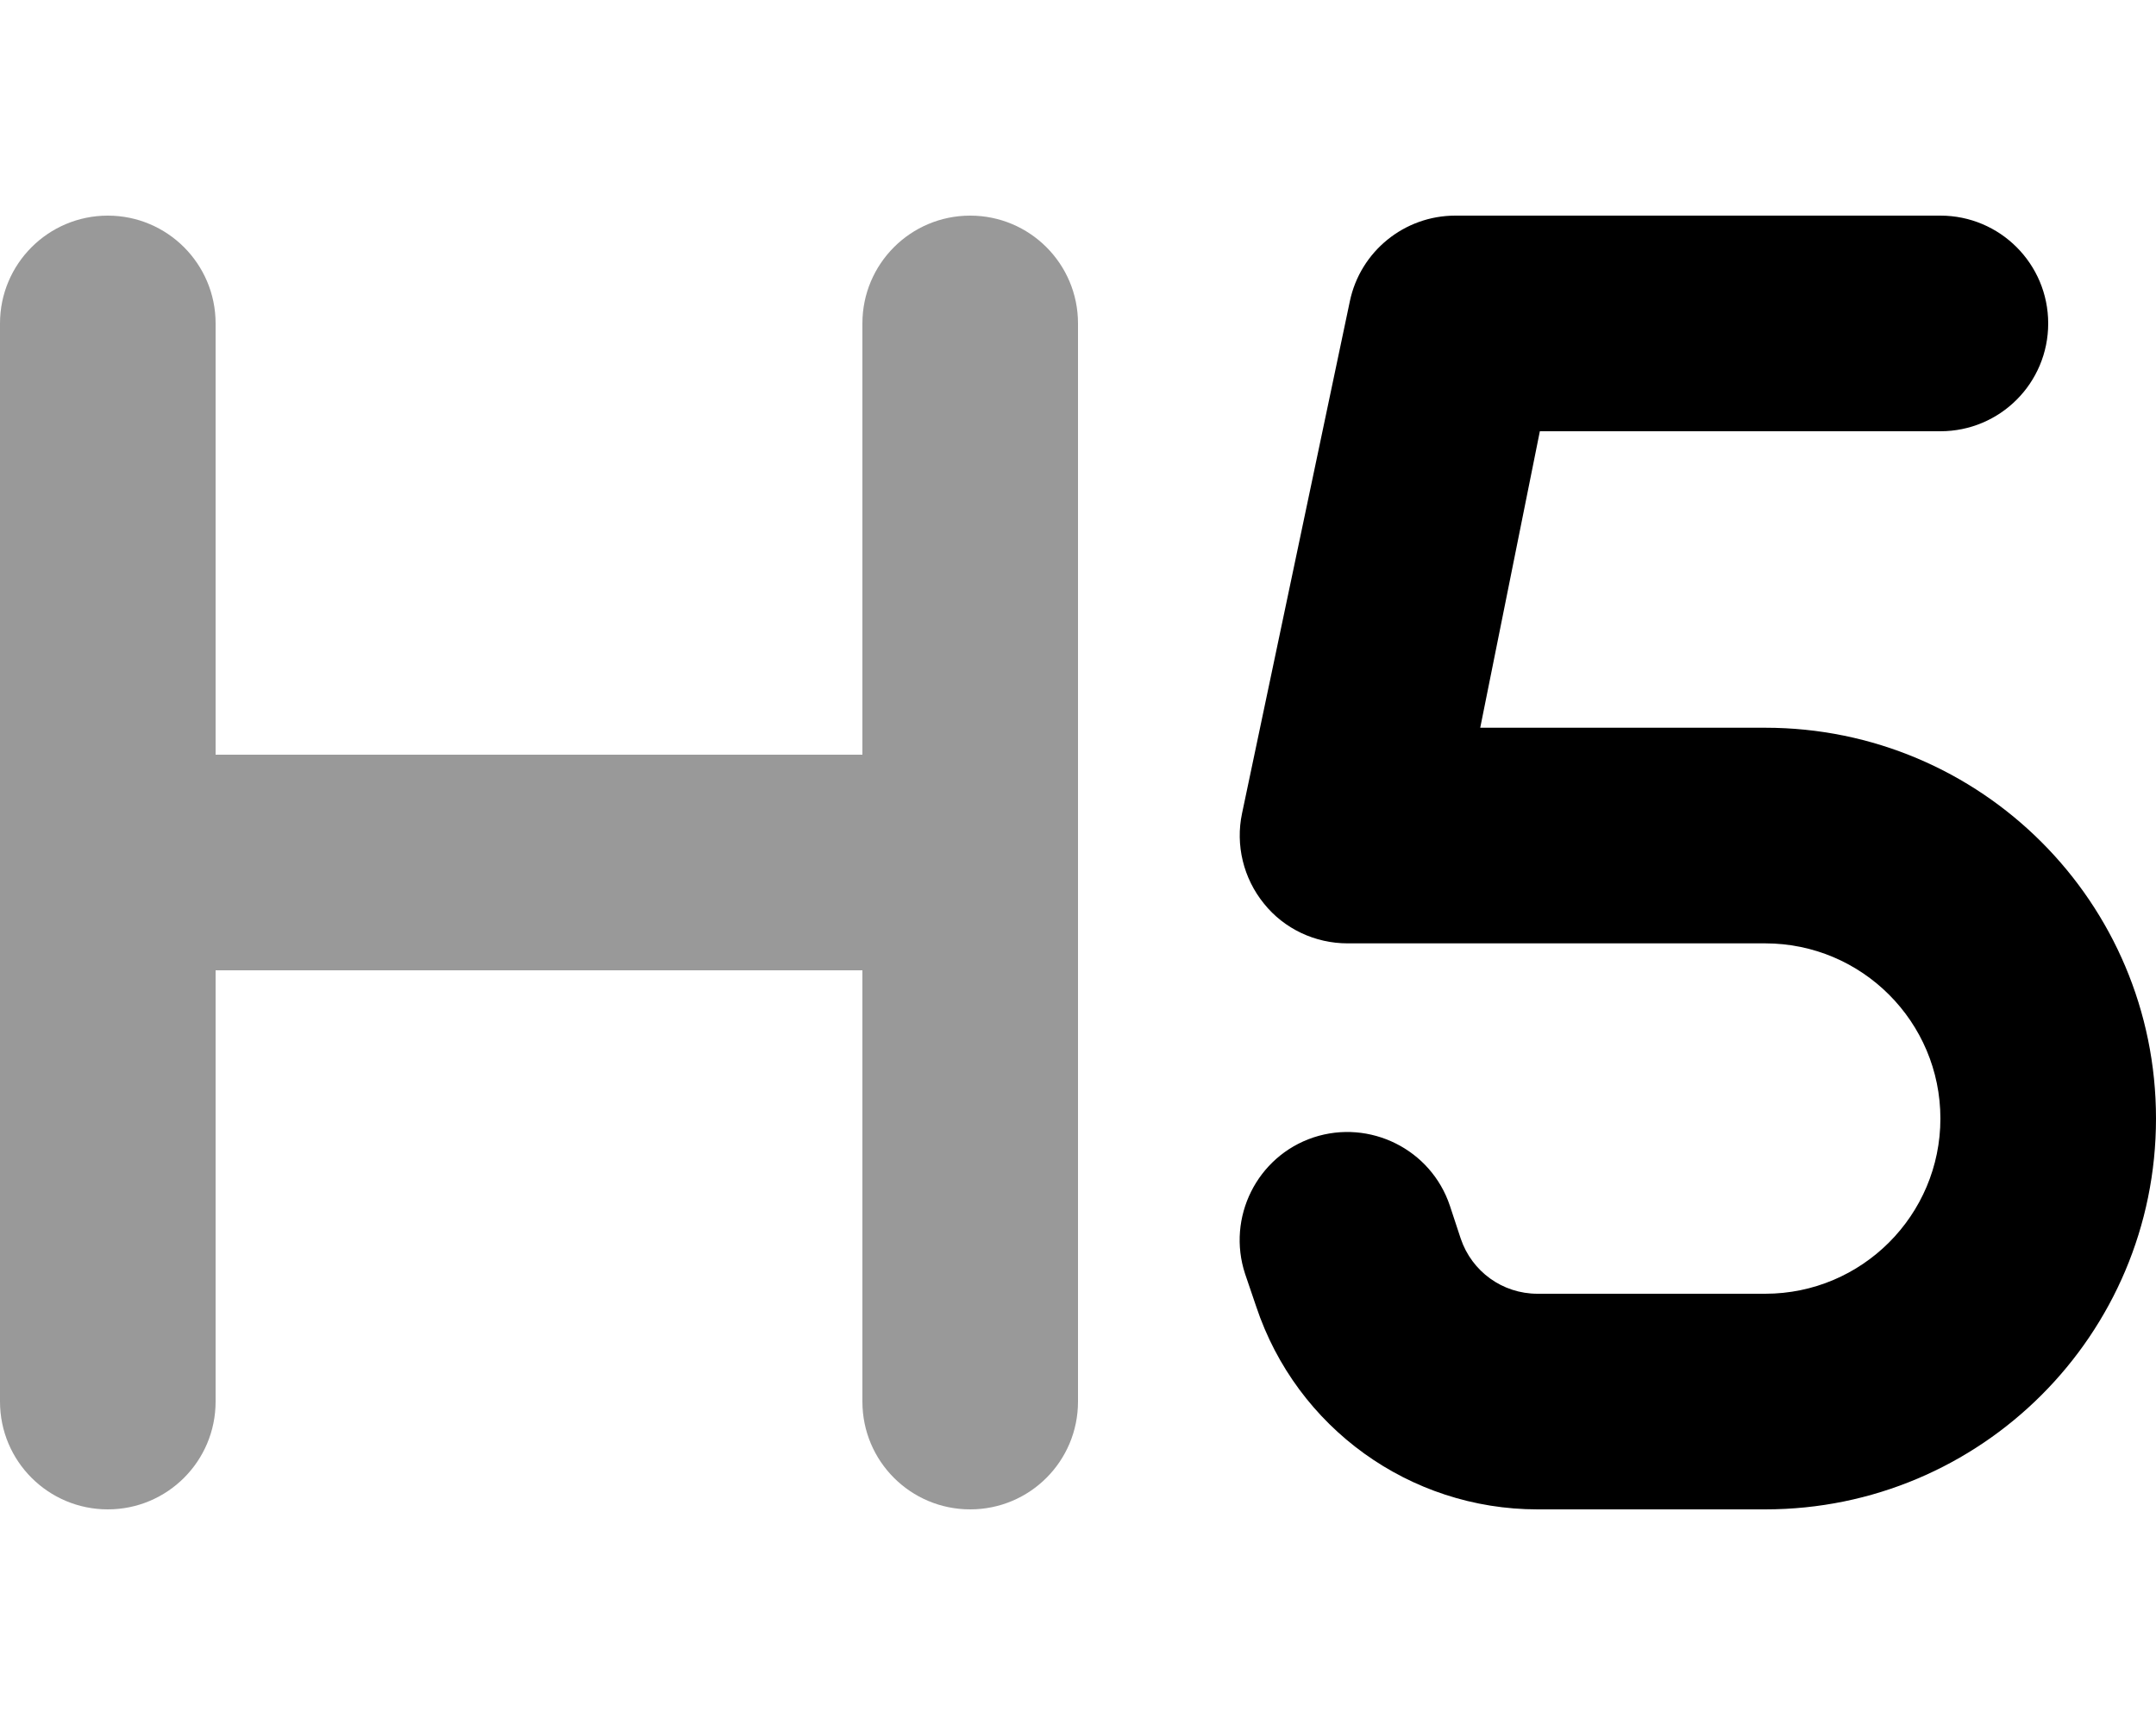
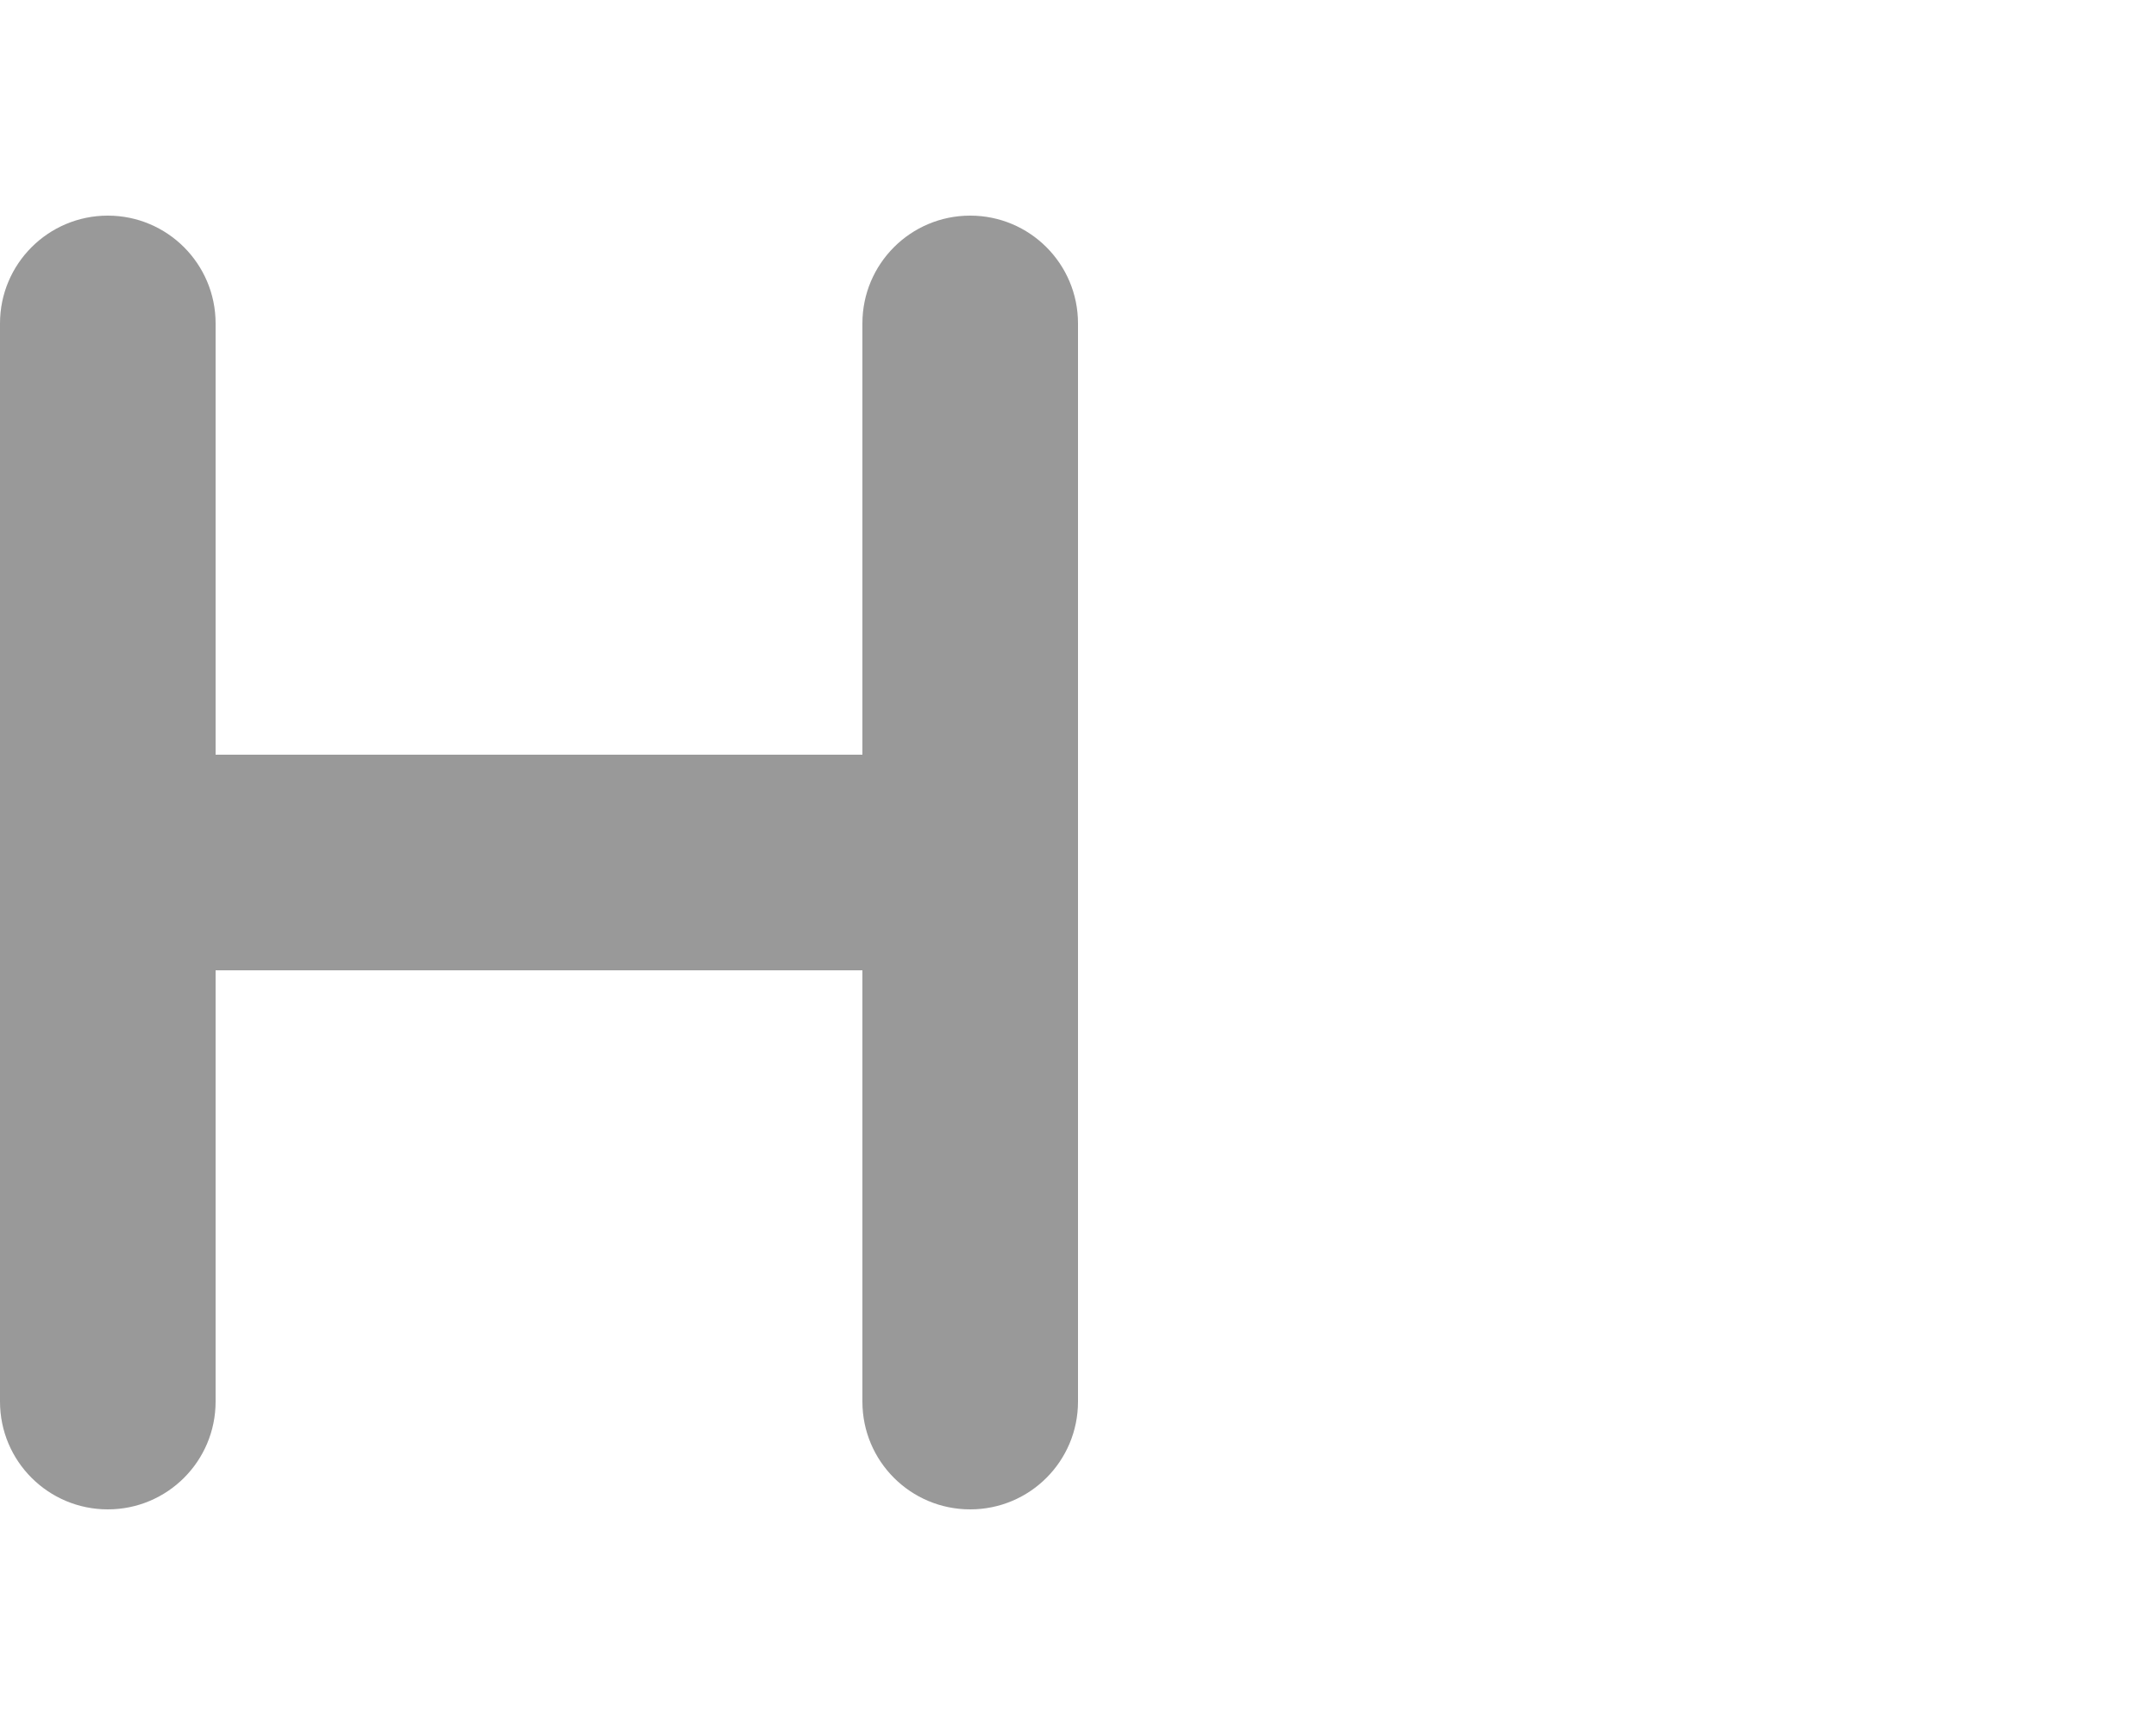
<svg xmlns="http://www.w3.org/2000/svg" viewBox="0 0 640 512">
  <defs>
    <style>.fa-secondary{opacity:.4}</style>
  </defs>
-   <path class="fa-primary" d="M400.7 89.41C403.8 74.6 416.9 64 432 64H576C593.7 64 608 78.33 608 96C608 113.7 593.7 128 576 128H457.1L439.4 216H524C588.1 216 640 267.9 640 332C640 396.1 588.1 448 524 448H456.4C418.5 448 384.9 423.8 372.9 387.8L369.6 378.1C364.1 361.4 373.1 343.2 389.9 337.6C406.6 332.1 424.8 341.1 430.4 357.9L433.6 367.6C436.9 377.4 446 384 456.4 384H524C552.7 384 576 360.7 576 332C576 303.3 552.7 280 524 280H400C390.4 280 381.2 275.7 375.2 268.2C369.1 260.7 366.7 250.8 368.7 241.4L400.7 89.41z" />
  <path class="fa-secondary" d="M32 64C49.67 64 64 78.33 64 96V224H256V96C256 78.33 270.3 64 288 64C305.7 64 320 78.33 320 96V416C320 433.7 305.7 448 288 448C270.3 448 256 433.7 256 416V288H64V416C64 433.7 49.67 448 32 448C14.33 448 0 433.7 0 416V96C0 78.33 14.33 64 32 64z" />
</svg>